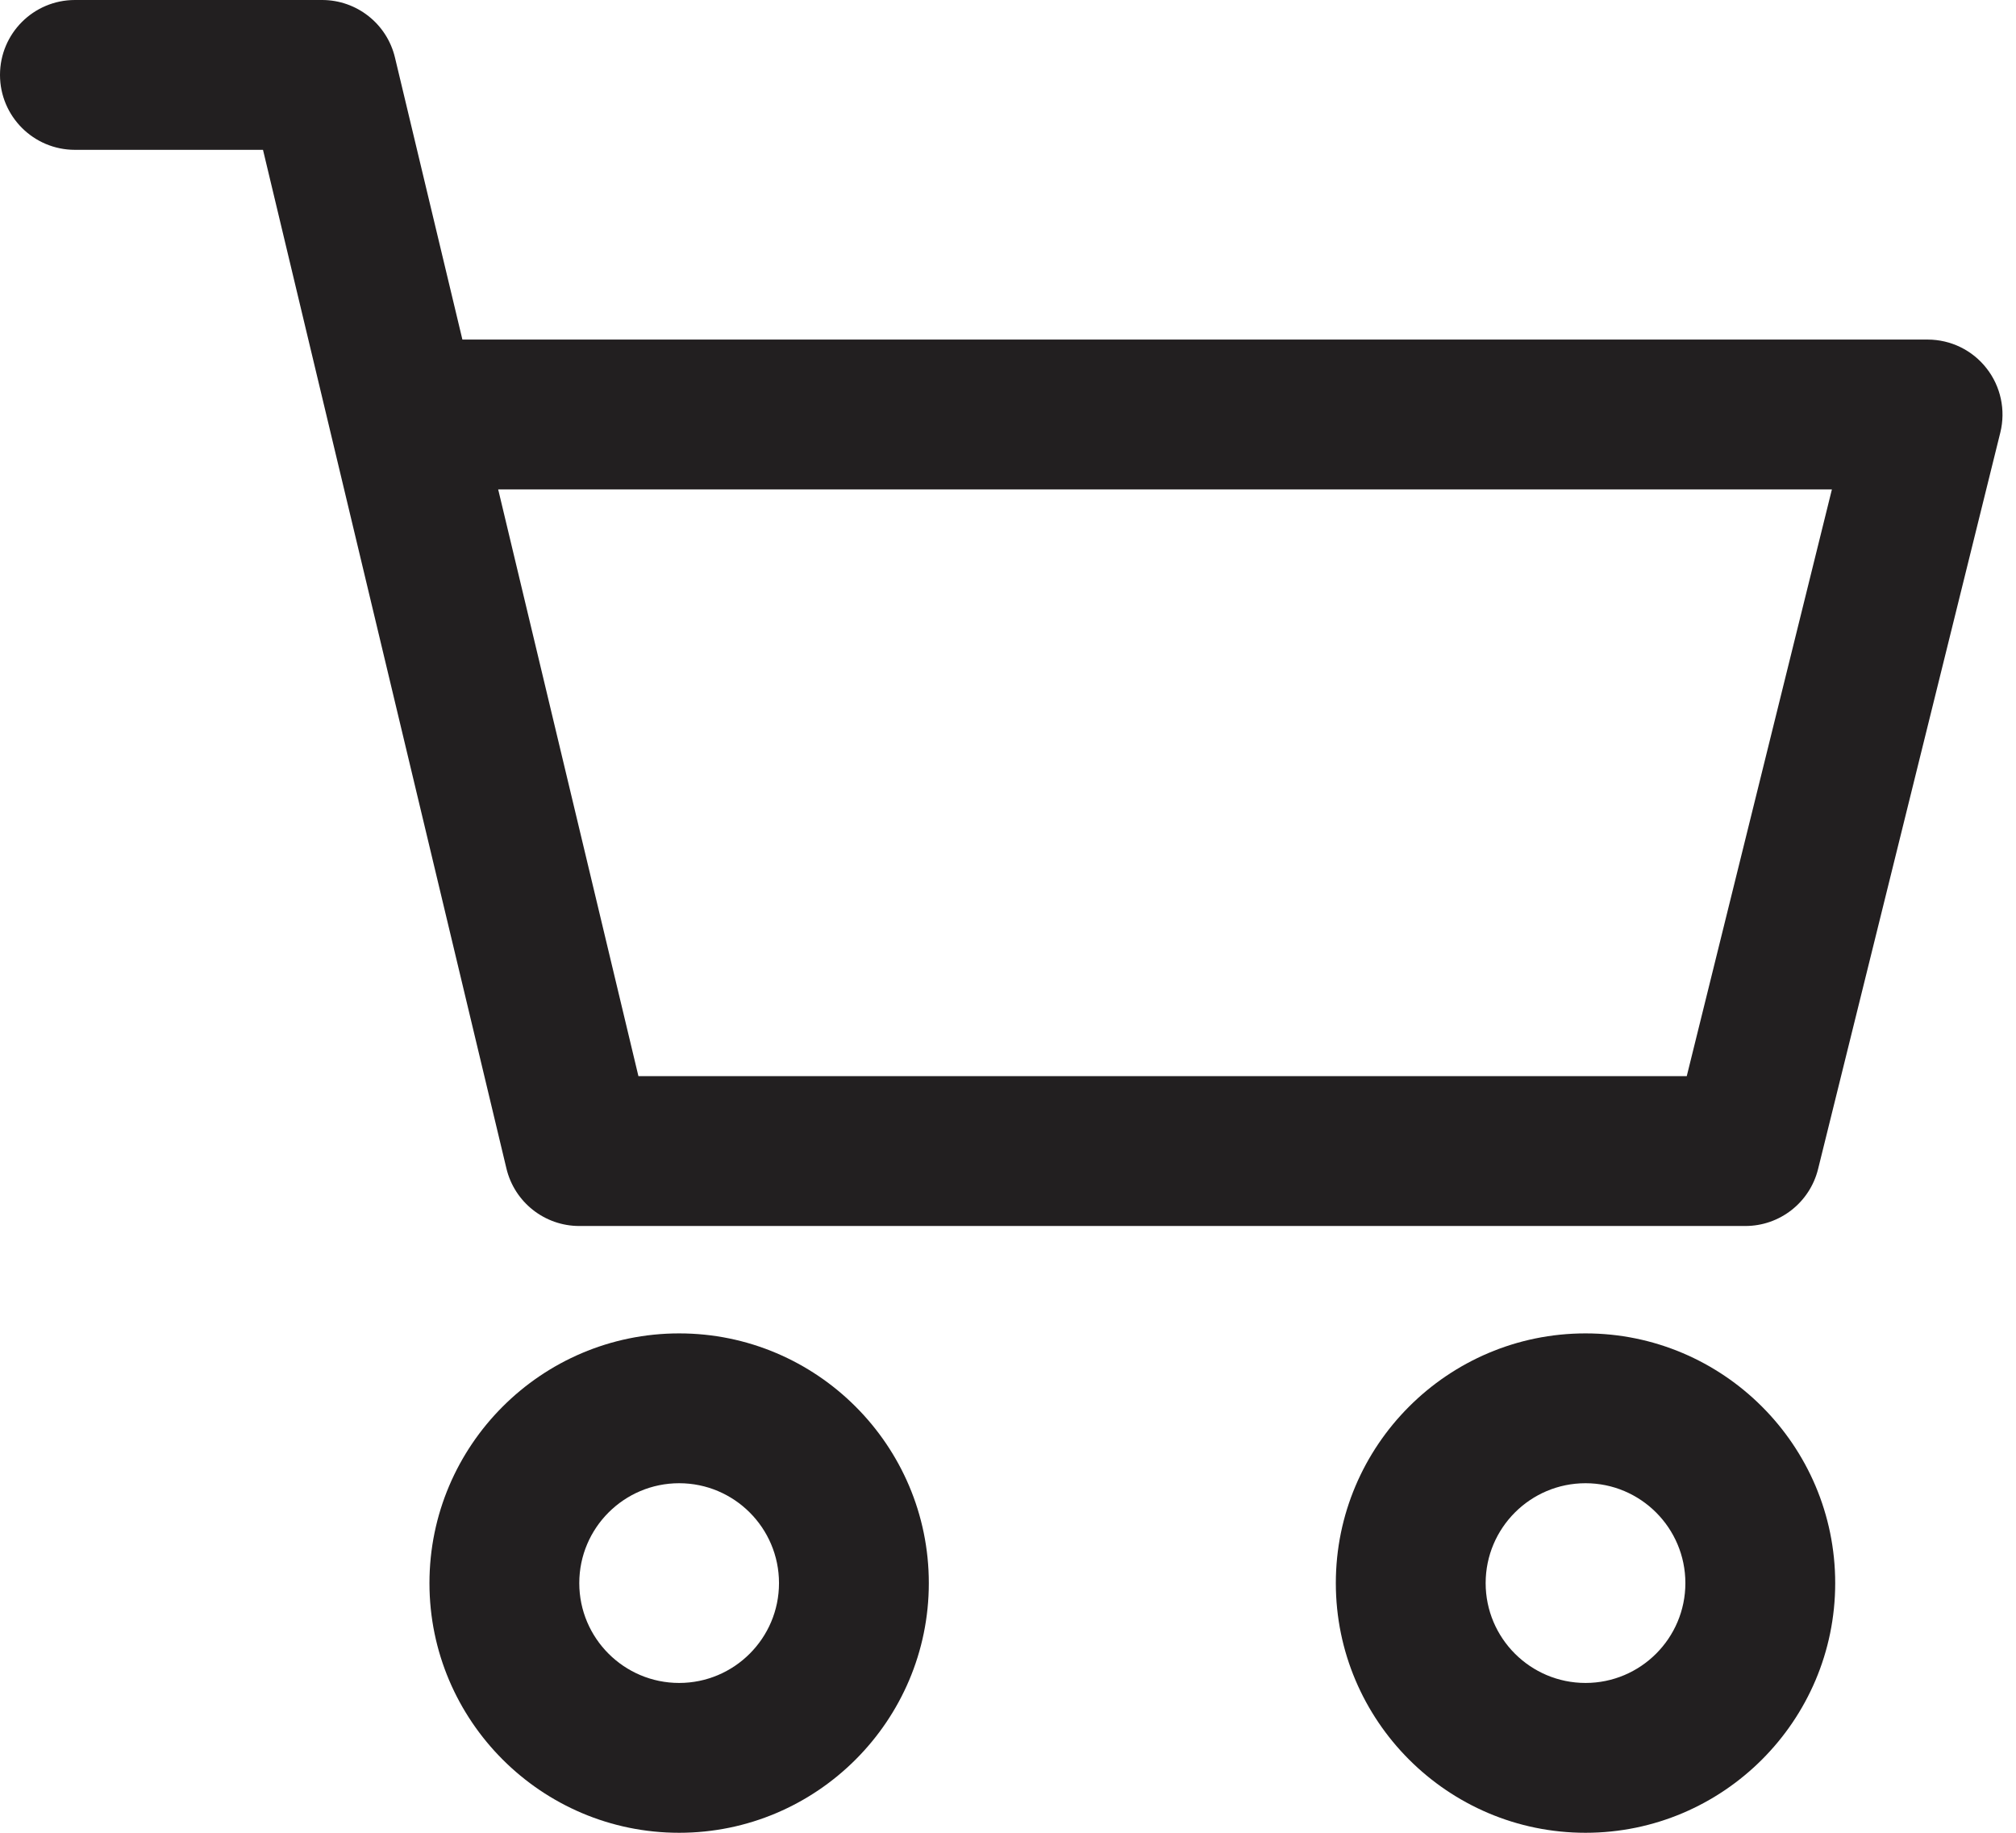
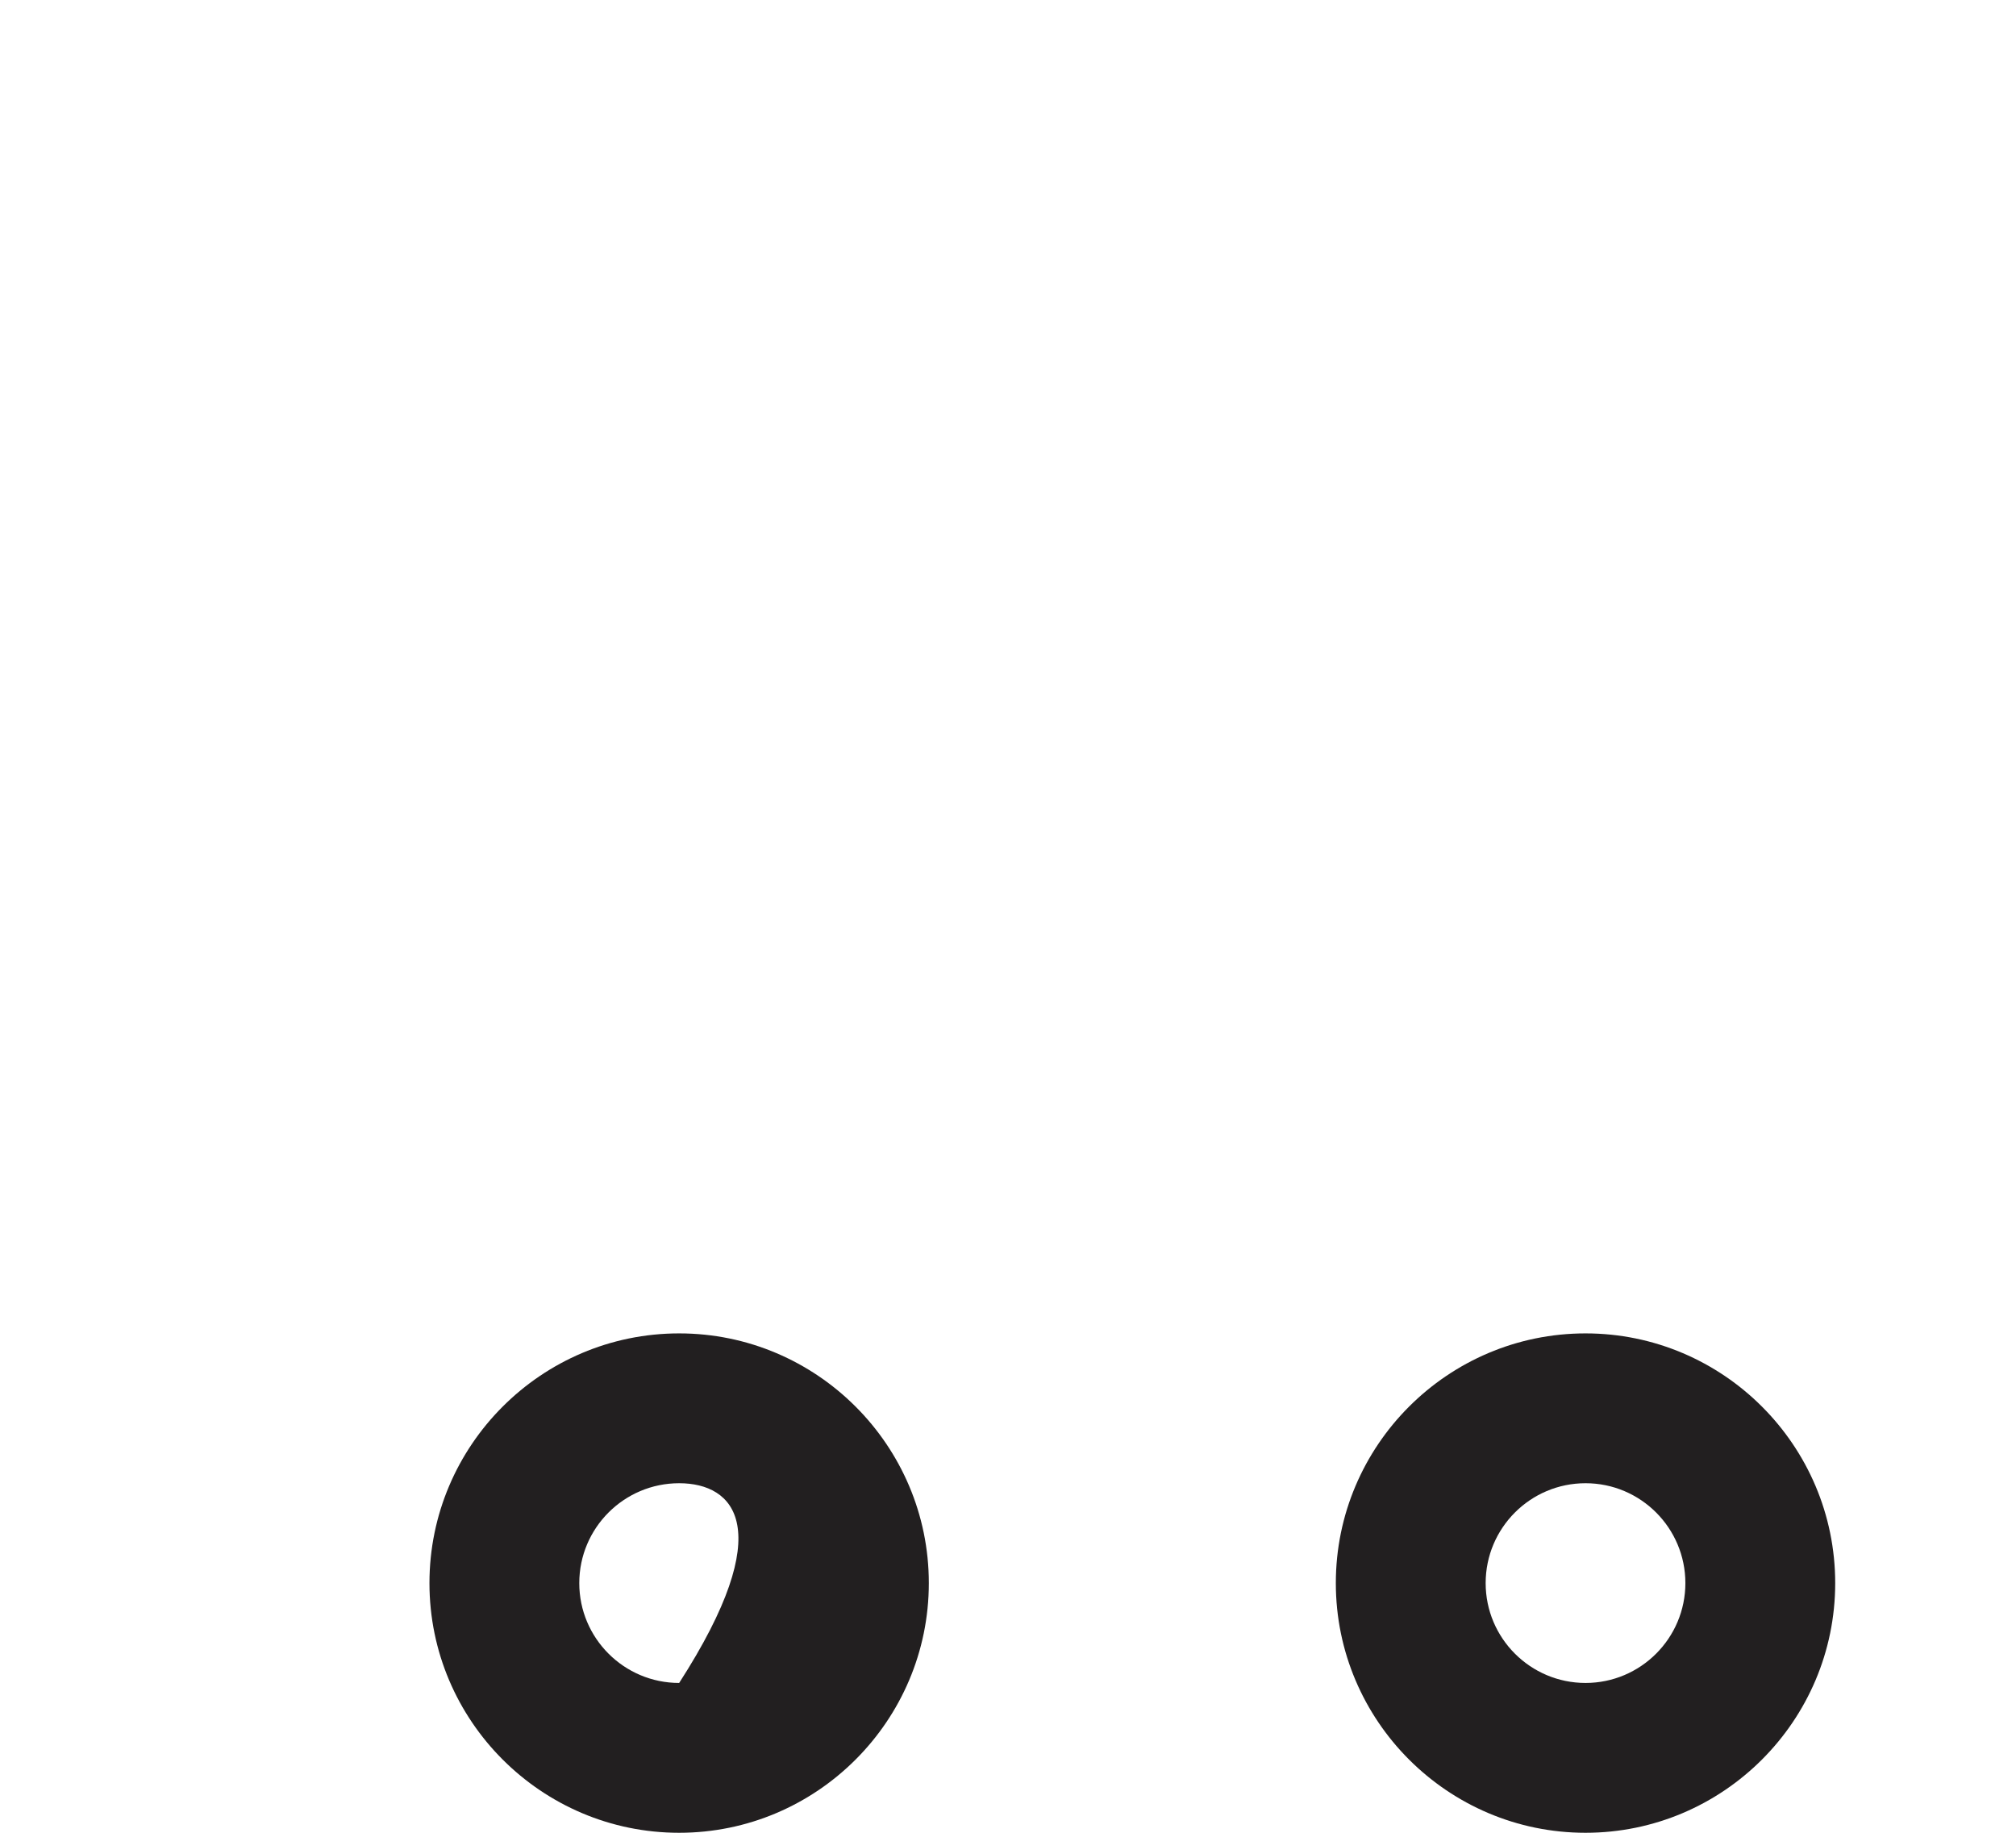
<svg xmlns="http://www.w3.org/2000/svg" version="1.1" width="44px" height="40px" viewBox="0 0 44.0 40.0">
  <defs>
    <clipPath id="i0">
      <path d="M1440,0 L1440,1658 L0,1658 L0,0 L1440,0 Z" />
    </clipPath>
    <clipPath id="i1">
      <path d="M5.45,0 C8.454,0 10.899,2.445 10.899,5.45 C10.899,8.454 8.454,10.899 5.45,10.899 C2.445,10.899 0,8.454 0,5.45 C0,2.445 2.445,0 5.45,0 Z M5.45,3.27 C4.247,3.27 3.27,4.247 3.27,5.45 C3.27,6.652 4.247,7.629 5.45,7.629 C6.652,7.629 7.629,6.652 7.629,5.45 C7.629,4.247 6.652,3.27 5.45,3.27 Z" />
    </clipPath>
    <clipPath id="i2">
-       <path d="M7.03,0 C7.786,0 8.444,0.519 8.62,1.255 L10.092,7.411 L42.071,7.411 C42.574,7.411 43.049,7.642 43.358,8.039 C43.668,8.435 43.778,8.951 43.658,9.439 L39.68,25.515 C39.499,26.245 38.844,26.757 38.093,26.757 L12.643,26.757 C11.887,26.757 11.229,26.238 11.053,25.502 L5.74,3.27 L1.635,3.27 C0.732,3.27 0,2.538 0,1.635 C0,0.732 0.732,0 1.635,0 Z M39.982,10.681 L10.873,10.681 L13.934,23.487 L36.814,23.487 L39.982,10.681 Z" />
-     </clipPath>
+       </clipPath>
    <clipPath id="i3">
-       <path d="M5.45,0 C8.454,0 10.899,2.445 10.899,5.45 C10.899,8.454 8.454,10.899 5.45,10.899 C2.445,10.899 0,8.454 0,5.45 C0,2.445 2.445,0 5.45,0 Z M5.45,3.27 C4.247,3.27 3.27,4.247 3.27,5.45 C3.27,6.652 4.247,7.629 5.45,7.629 C6.652,7.629 7.629,6.652 7.629,5.45 C7.629,4.247 6.652,3.27 5.45,3.27 Z" />
+       <path d="M5.45,0 C8.454,0 10.899,2.445 10.899,5.45 C10.899,8.454 8.454,10.899 5.45,10.899 C2.445,10.899 0,8.454 0,5.45 C0,2.445 2.445,0 5.45,0 Z M5.45,3.27 C4.247,3.27 3.27,4.247 3.27,5.45 C3.27,6.652 4.247,7.629 5.45,7.629 C7.629,4.247 6.652,3.27 5.45,3.27 Z" />
    </clipPath>
  </defs>
  <g transform="translate(-233.0 -788.0)">
    <g clip-path="url(#i0)">
      <g transform="translate(233 788.0)">
        <g transform="translate(29.155 29.101)">
          <g clip-path="url(#i1)">
            <polygon points="0,0 10.899,0 10.899,10.899 0,10.899 0,0" stroke="none" fill="#221F20" />
          </g>
        </g>
        <g clip-path="url(#i2)">
          <polygon points="0,0 43.706,0 43.706,26.757 0,26.757 0,0" stroke="none" fill="#221F20" />
        </g>
        <g transform="translate(9.373 29.101)">
          <g clip-path="url(#i3)">
            <polygon points="0,0 10.899,0 10.899,10.899 0,10.899 0,0" stroke="none" fill="#221F20" />
          </g>
        </g>
      </g>
    </g>
  </g>
</svg>